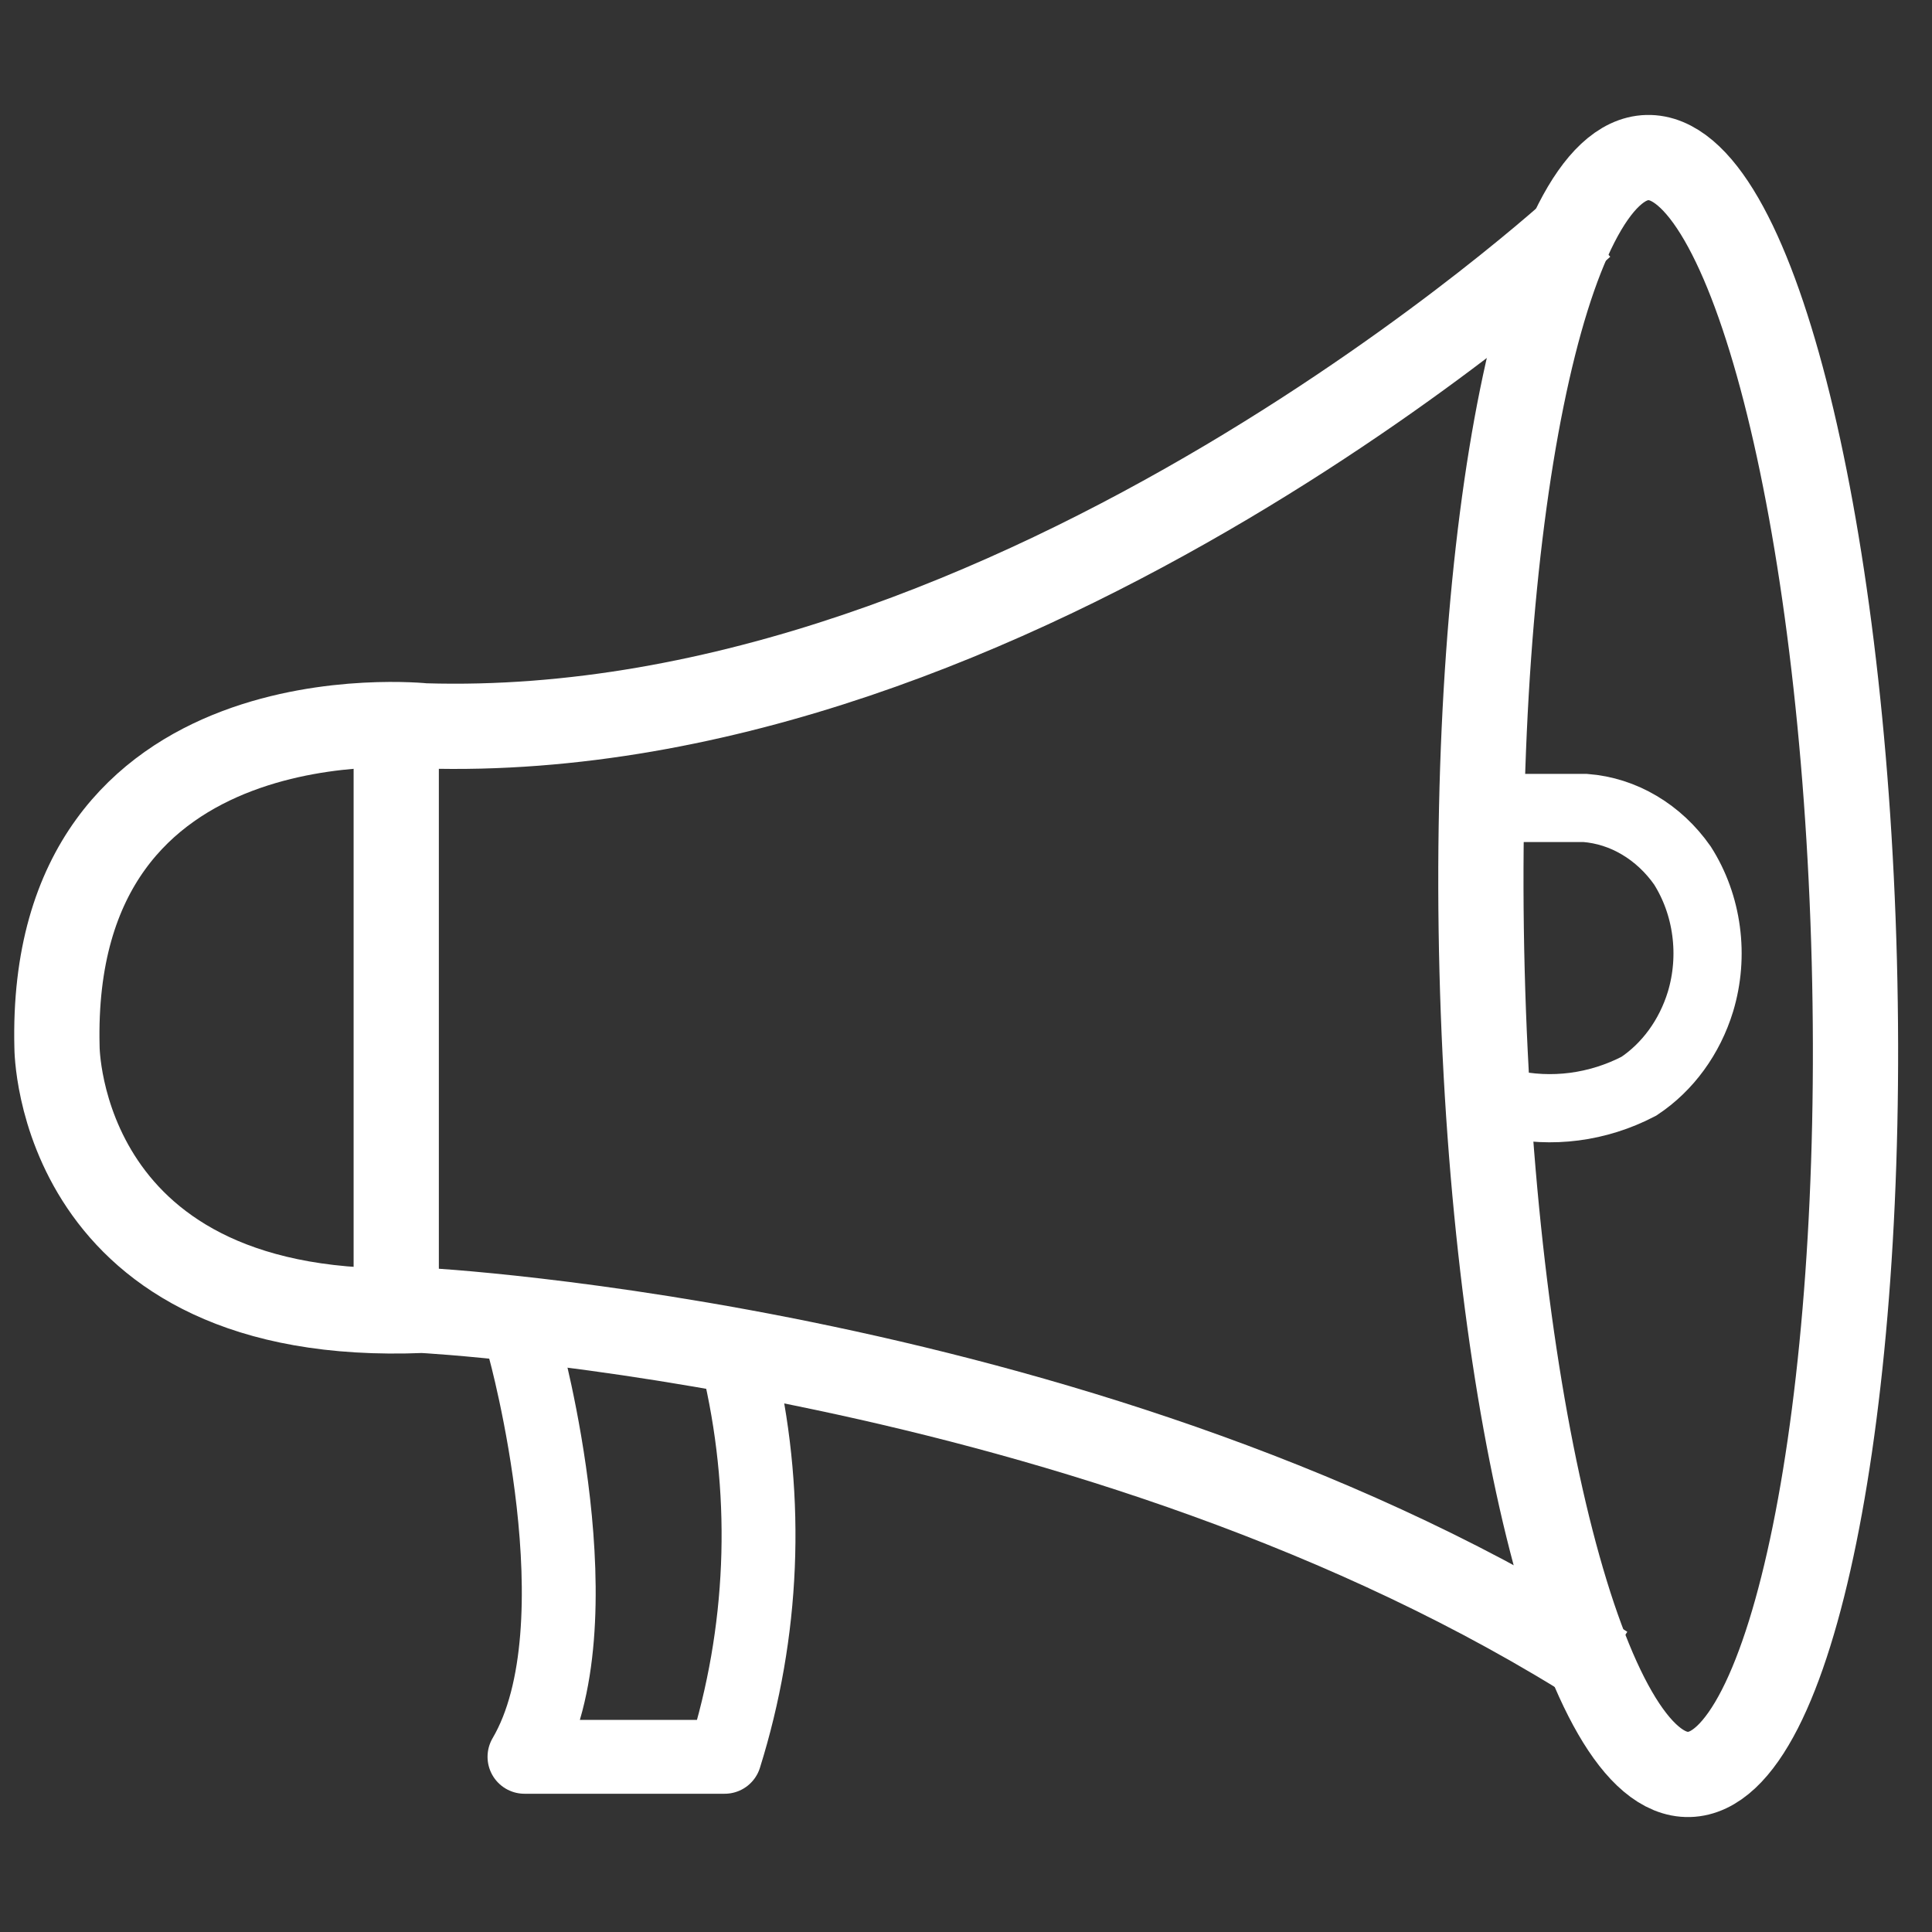
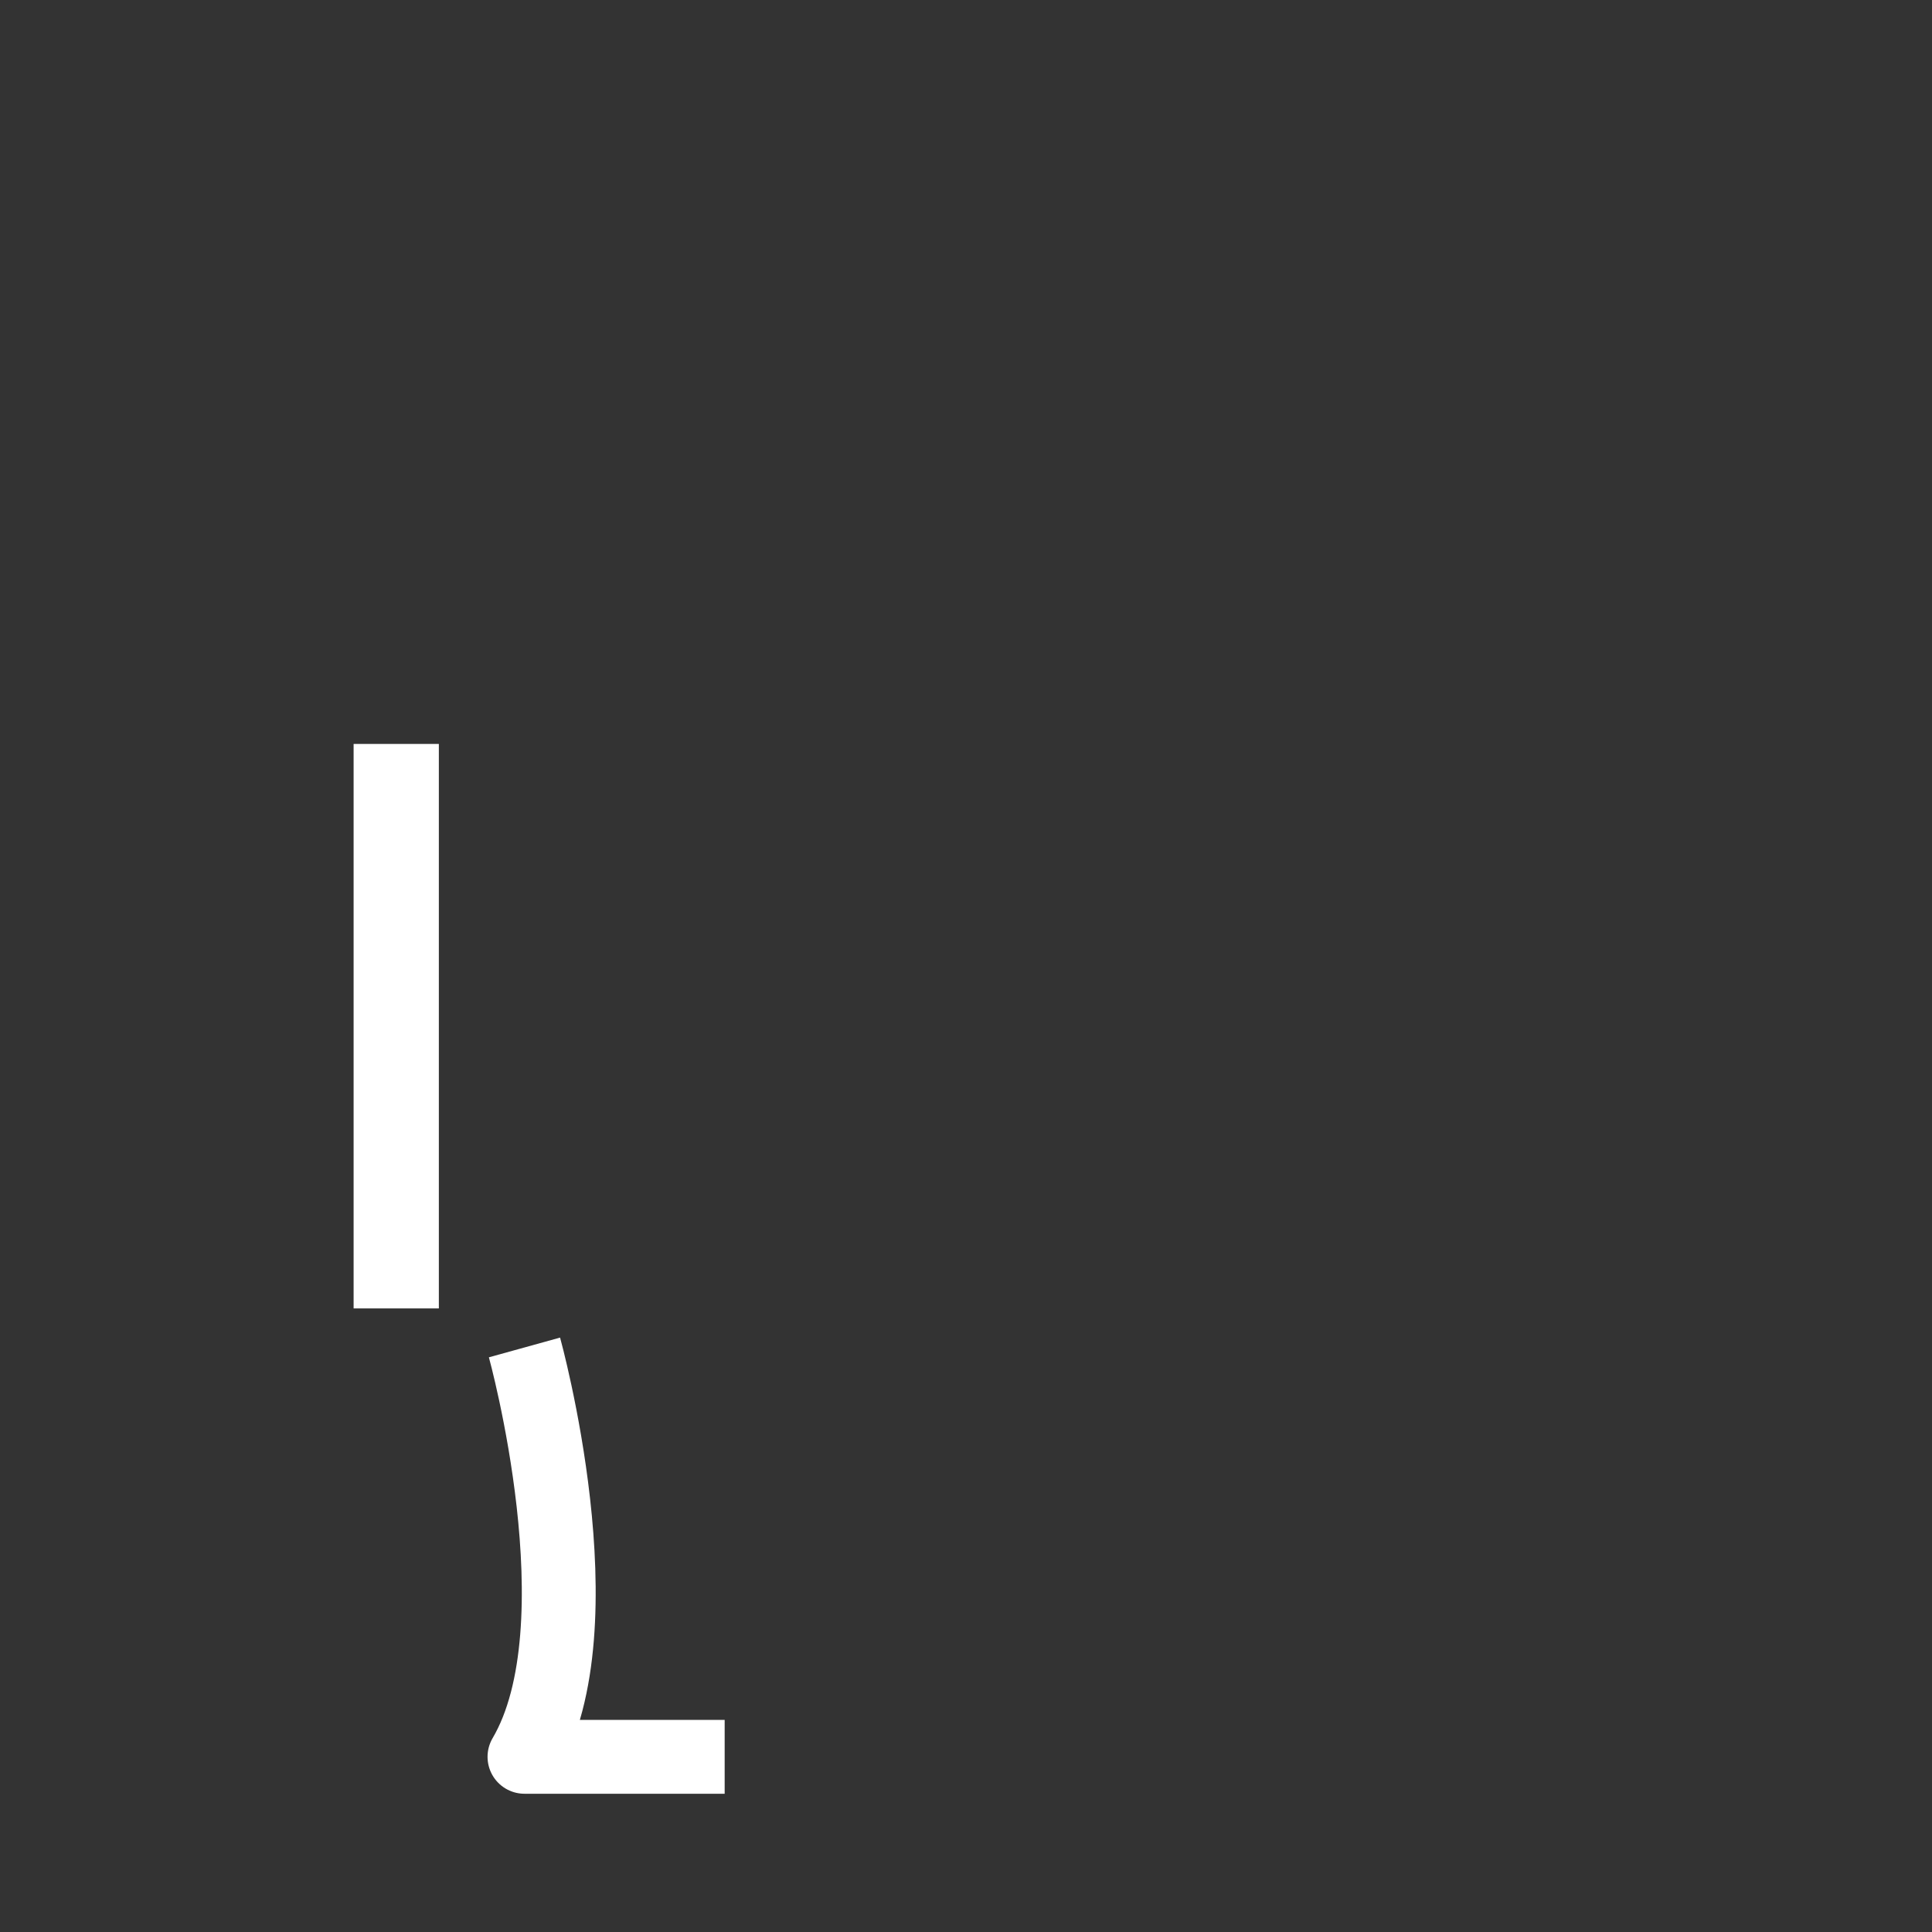
<svg xmlns="http://www.w3.org/2000/svg" width="34" height="34" viewBox="0 0 34 34" fill="none">
  <rect x="0" y="0" width="34" height="34" fill="#333333" stroke="none" />
-   <path d="M29.725 31.227C31.534 31.181 32.836 24.773 32.633 16.916C32.43 9.058 30.799 2.726 28.99 2.773C27.181 2.82 25.879 9.227 26.082 17.085C26.285 24.942 27.916 31.274 29.725 31.227Z" stroke="white" stroke-width="1.5" stroke-miterlimit="10" />
-   <path d="M27.829 3.967C27.829 3.967 17.947 13.091 7.467 12.774C7.467 12.774 0.844 12.069 1.003 18.428C1.003 18.428 1.003 23.325 7.432 23.06C7.432 23.06 19.357 23.677 28.234 29.349" stroke="white" stroke-width="1.5" stroke-miterlimit="10" />
  <path d="M6.973 13.092V23.026" stroke="white" stroke-width="1.5" stroke-miterlimit="10" />
-   <path d="M9.23 23.713C9.23 23.713 10.587 28.61 9.23 30.917H12.753C13.437 28.732 13.534 26.405 13.035 24.171" stroke="white" stroke-width="1.3" stroke-miterlimit="10" stroke-linejoin="round" />
-   <path d="M26.527 14.219C26.974 14.219 27.437 14.219 27.9 14.219C28.232 14.245 28.556 14.348 28.85 14.523C29.144 14.697 29.402 14.938 29.607 15.23C29.826 15.574 29.969 15.97 30.024 16.386C30.08 16.802 30.046 17.227 29.926 17.626C29.735 18.25 29.35 18.778 28.841 19.116C28.119 19.491 27.308 19.597 26.527 19.418" stroke="white" stroke-width="1.2" stroke-miterlimit="10" />
+   <path d="M9.23 23.713C9.23 23.713 10.587 28.61 9.23 30.917H12.753" stroke="white" stroke-width="1.3" stroke-miterlimit="10" stroke-linejoin="round" />
</svg>